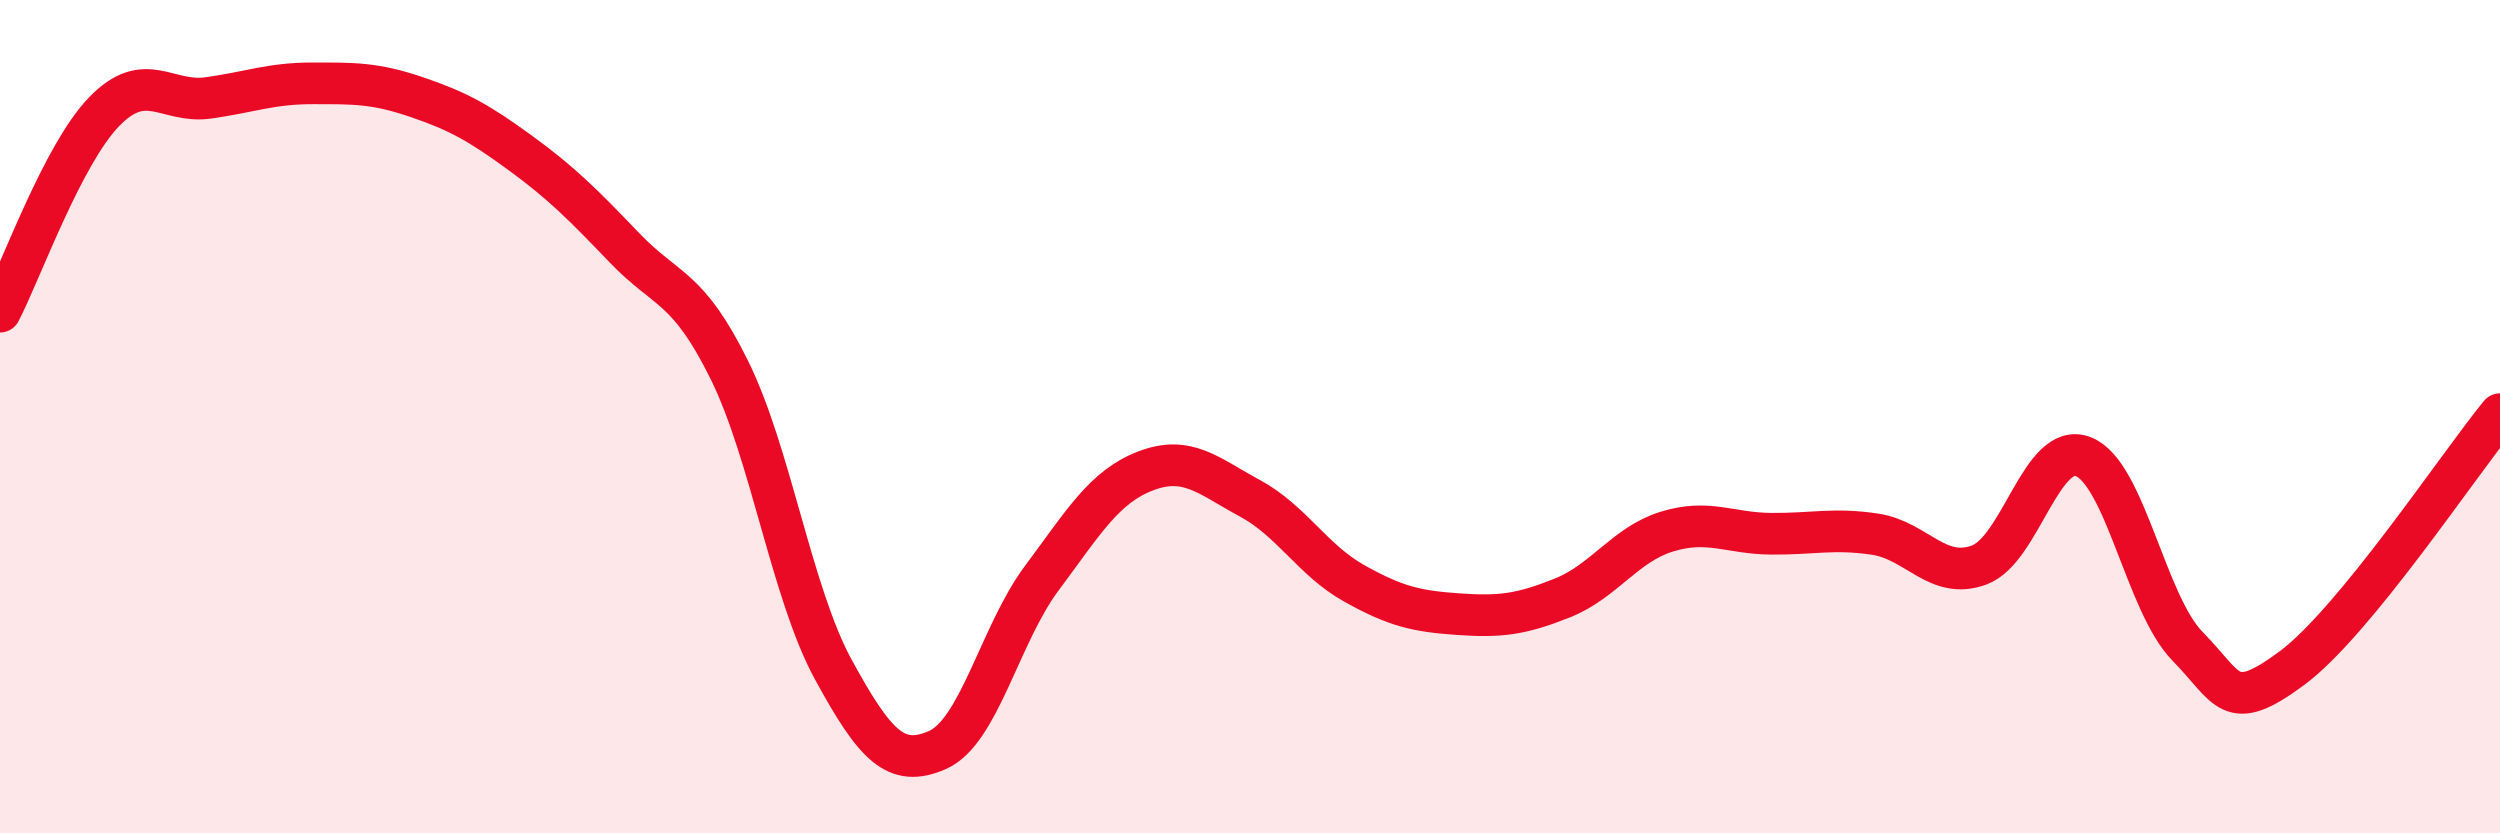
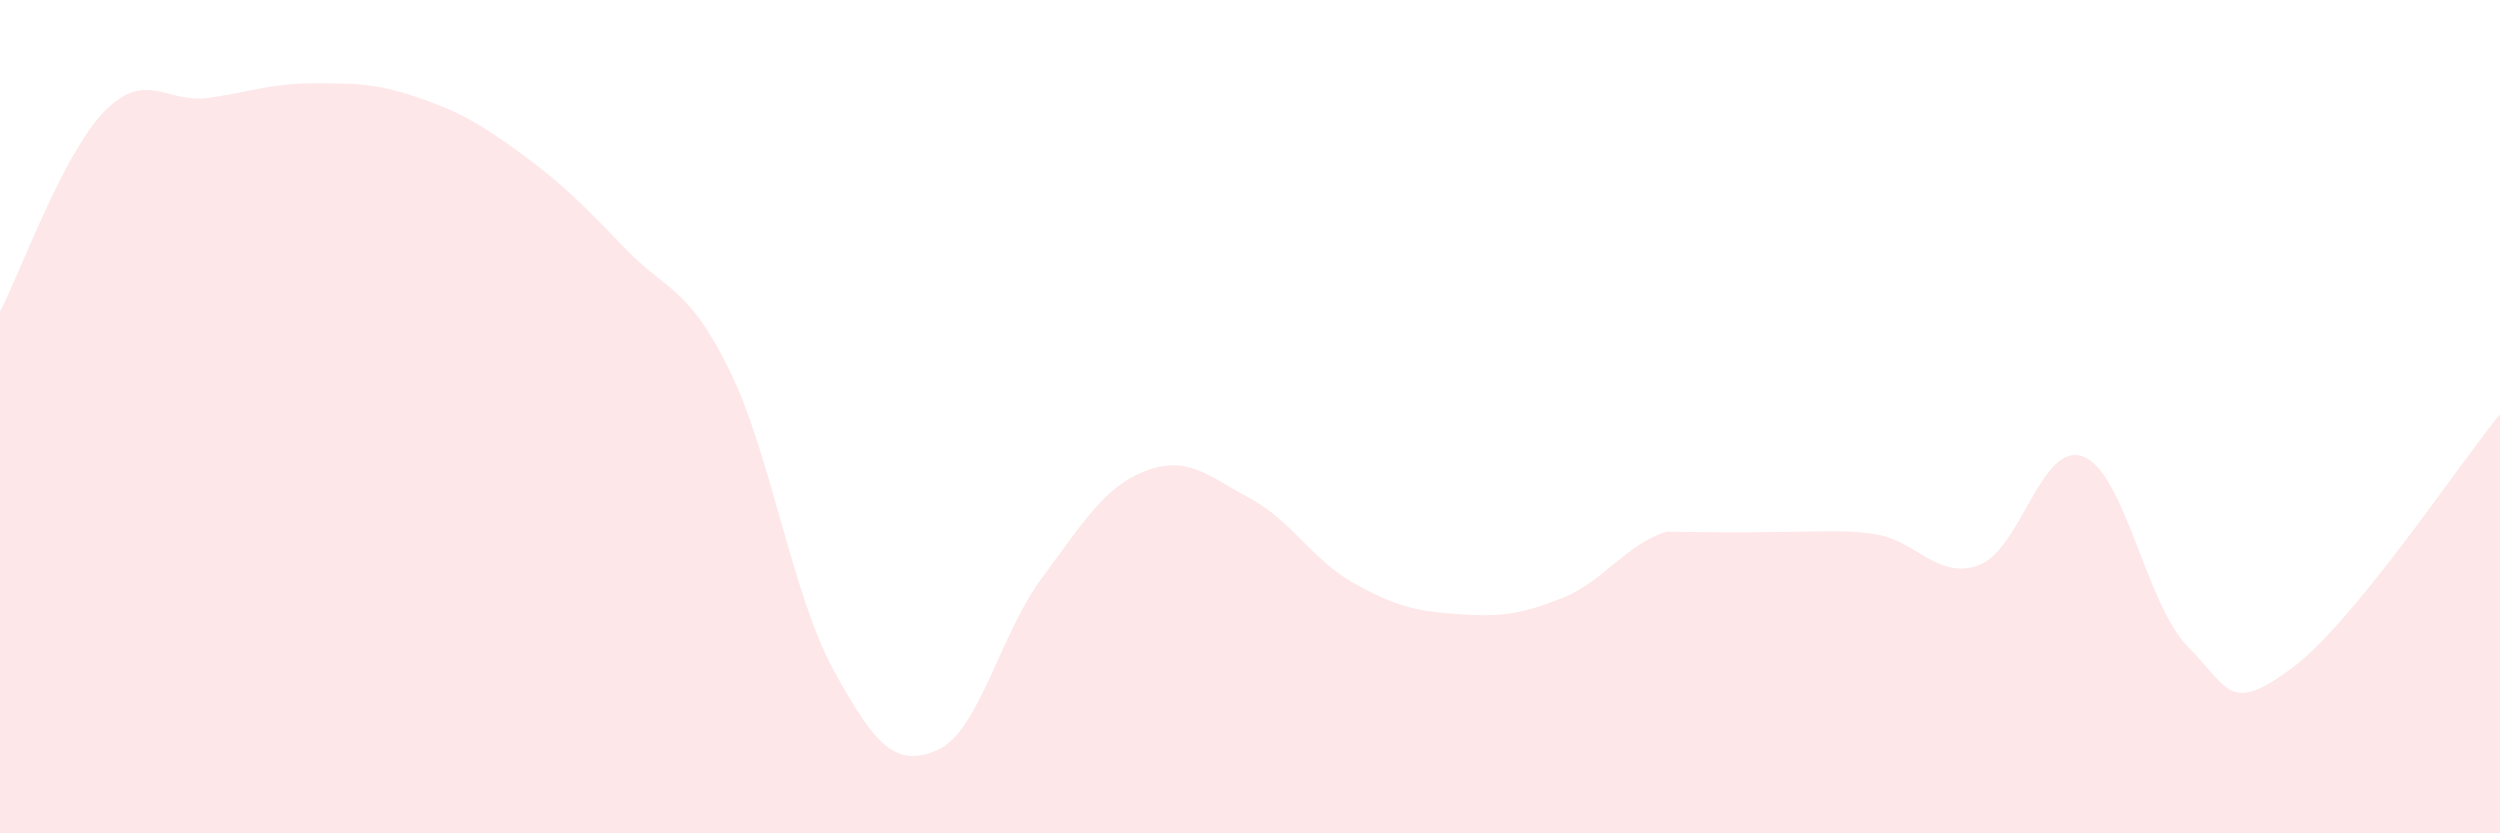
<svg xmlns="http://www.w3.org/2000/svg" width="60" height="20" viewBox="0 0 60 20">
-   <path d="M 0,7.48 C 0.5,6.52 1.5,3.71 2.5,2.68 C 3.5,1.65 4,2.49 5,2.35 C 6,2.21 6.5,2 7.5,2 C 8.5,2 9,1.99 10,2.33 C 11,2.67 11.5,2.95 12.5,3.68 C 13.5,4.41 14,4.92 15,5.96 C 16,7 16.5,6.85 17.5,8.87 C 18.5,10.89 19,14.24 20,16.07 C 21,17.9 21.5,18.44 22.5,18 C 23.5,17.56 24,15.22 25,13.88 C 26,12.54 26.5,11.68 27.5,11.3 C 28.5,10.92 29,11.42 30,11.96 C 31,12.5 31.5,13.44 32.5,14 C 33.5,14.56 34,14.67 35,14.74 C 36,14.81 36.5,14.75 37.5,14.35 C 38.5,13.95 39,13.07 40,12.76 C 41,12.45 41.5,12.8 42.5,12.81 C 43.5,12.82 44,12.67 45,12.82 C 46,12.97 46.5,13.93 47.5,13.56 C 48.5,13.19 49,10.57 50,10.96 C 51,11.35 51.5,14.49 52.5,15.51 C 53.5,16.53 53.5,17.15 55,16.04 C 56.5,14.93 59,11.16 60,9.94L60 20L0 20Z" fill="#EB0A25" opacity="0.1" stroke-linecap="round" stroke-linejoin="round" />
-   <path d="M 0,7.48 C 0.5,6.52 1.5,3.71 2.5,2.68 C 3.5,1.65 4,2.49 5,2.35 C 6,2.21 6.5,2 7.5,2 C 8.5,2 9,1.99 10,2.33 C 11,2.67 11.5,2.95 12.5,3.68 C 13.5,4.41 14,4.92 15,5.96 C 16,7 16.5,6.85 17.5,8.87 C 18.5,10.89 19,14.24 20,16.07 C 21,17.9 21.5,18.44 22.5,18 C 23.5,17.56 24,15.22 25,13.88 C 26,12.54 26.5,11.68 27.5,11.3 C 28.5,10.92 29,11.42 30,11.96 C 31,12.5 31.5,13.44 32.5,14 C 33.5,14.56 34,14.67 35,14.74 C 36,14.81 36.5,14.75 37.5,14.35 C 38.5,13.95 39,13.07 40,12.76 C 41,12.45 41.5,12.8 42.5,12.81 C 43.5,12.82 44,12.67 45,12.82 C 46,12.97 46.5,13.93 47.5,13.56 C 48.5,13.19 49,10.57 50,10.96 C 51,11.35 51.5,14.49 52.5,15.51 C 53.5,16.53 53.5,17.15 55,16.04 C 56.5,14.93 59,11.16 60,9.94" stroke="#EB0A25" stroke-width="1" fill="none" stroke-linecap="round" stroke-linejoin="round" />
+   <path d="M 0,7.48 C 0.5,6.52 1.5,3.71 2.5,2.68 C 3.5,1.65 4,2.49 5,2.35 C 6,2.21 6.5,2 7.5,2 C 8.5,2 9,1.99 10,2.33 C 11,2.67 11.5,2.95 12.5,3.68 C 13.5,4.41 14,4.92 15,5.96 C 16,7 16.5,6.85 17.5,8.87 C 18.5,10.89 19,14.24 20,16.07 C 21,17.9 21.5,18.44 22.5,18 C 23.5,17.56 24,15.22 25,13.88 C 26,12.54 26.5,11.68 27.5,11.3 C 28.5,10.92 29,11.42 30,11.96 C 31,12.5 31.5,13.44 32.5,14 C 33.5,14.56 34,14.67 35,14.74 C 36,14.81 36.5,14.75 37.5,14.35 C 38.5,13.95 39,13.07 40,12.76 C 43.5,12.82 44,12.67 45,12.82 C 46,12.97 46.5,13.93 47.5,13.56 C 48.5,13.19 49,10.57 50,10.96 C 51,11.35 51.5,14.49 52.5,15.51 C 53.5,16.53 53.5,17.15 55,16.04 C 56.5,14.93 59,11.16 60,9.94L60 20L0 20Z" fill="#EB0A25" opacity="0.1" stroke-linecap="round" stroke-linejoin="round" />
</svg>